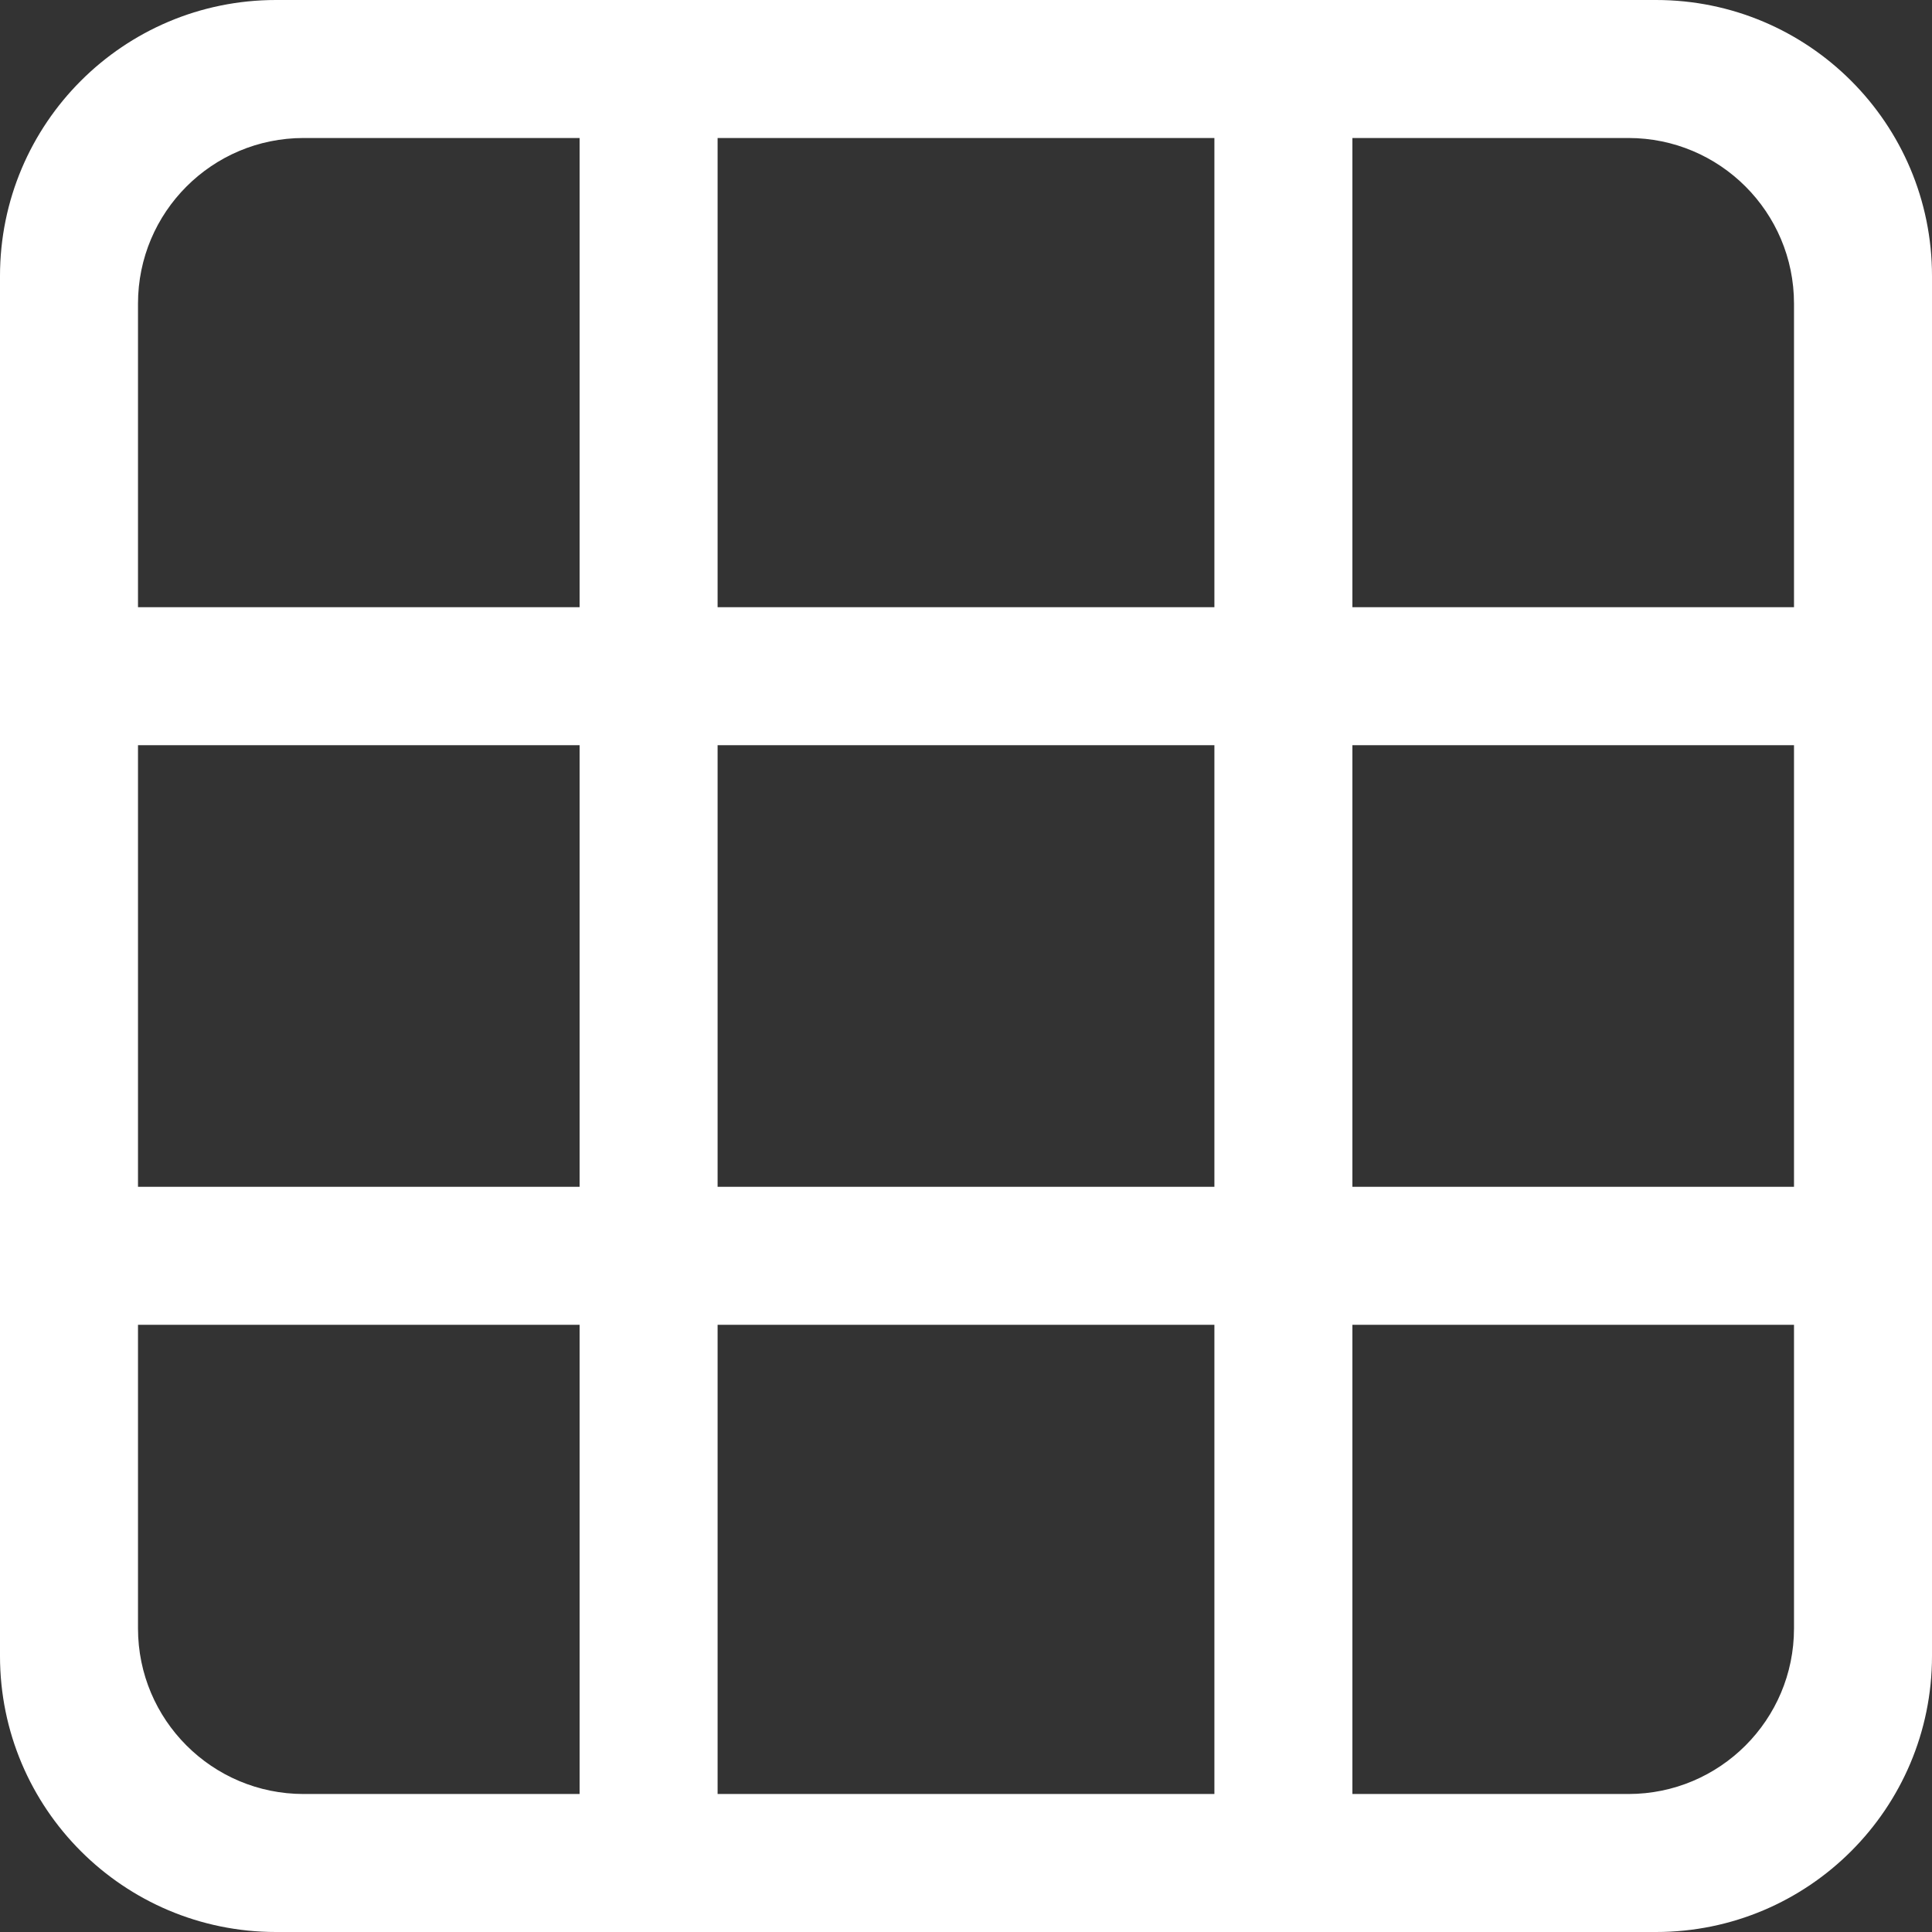
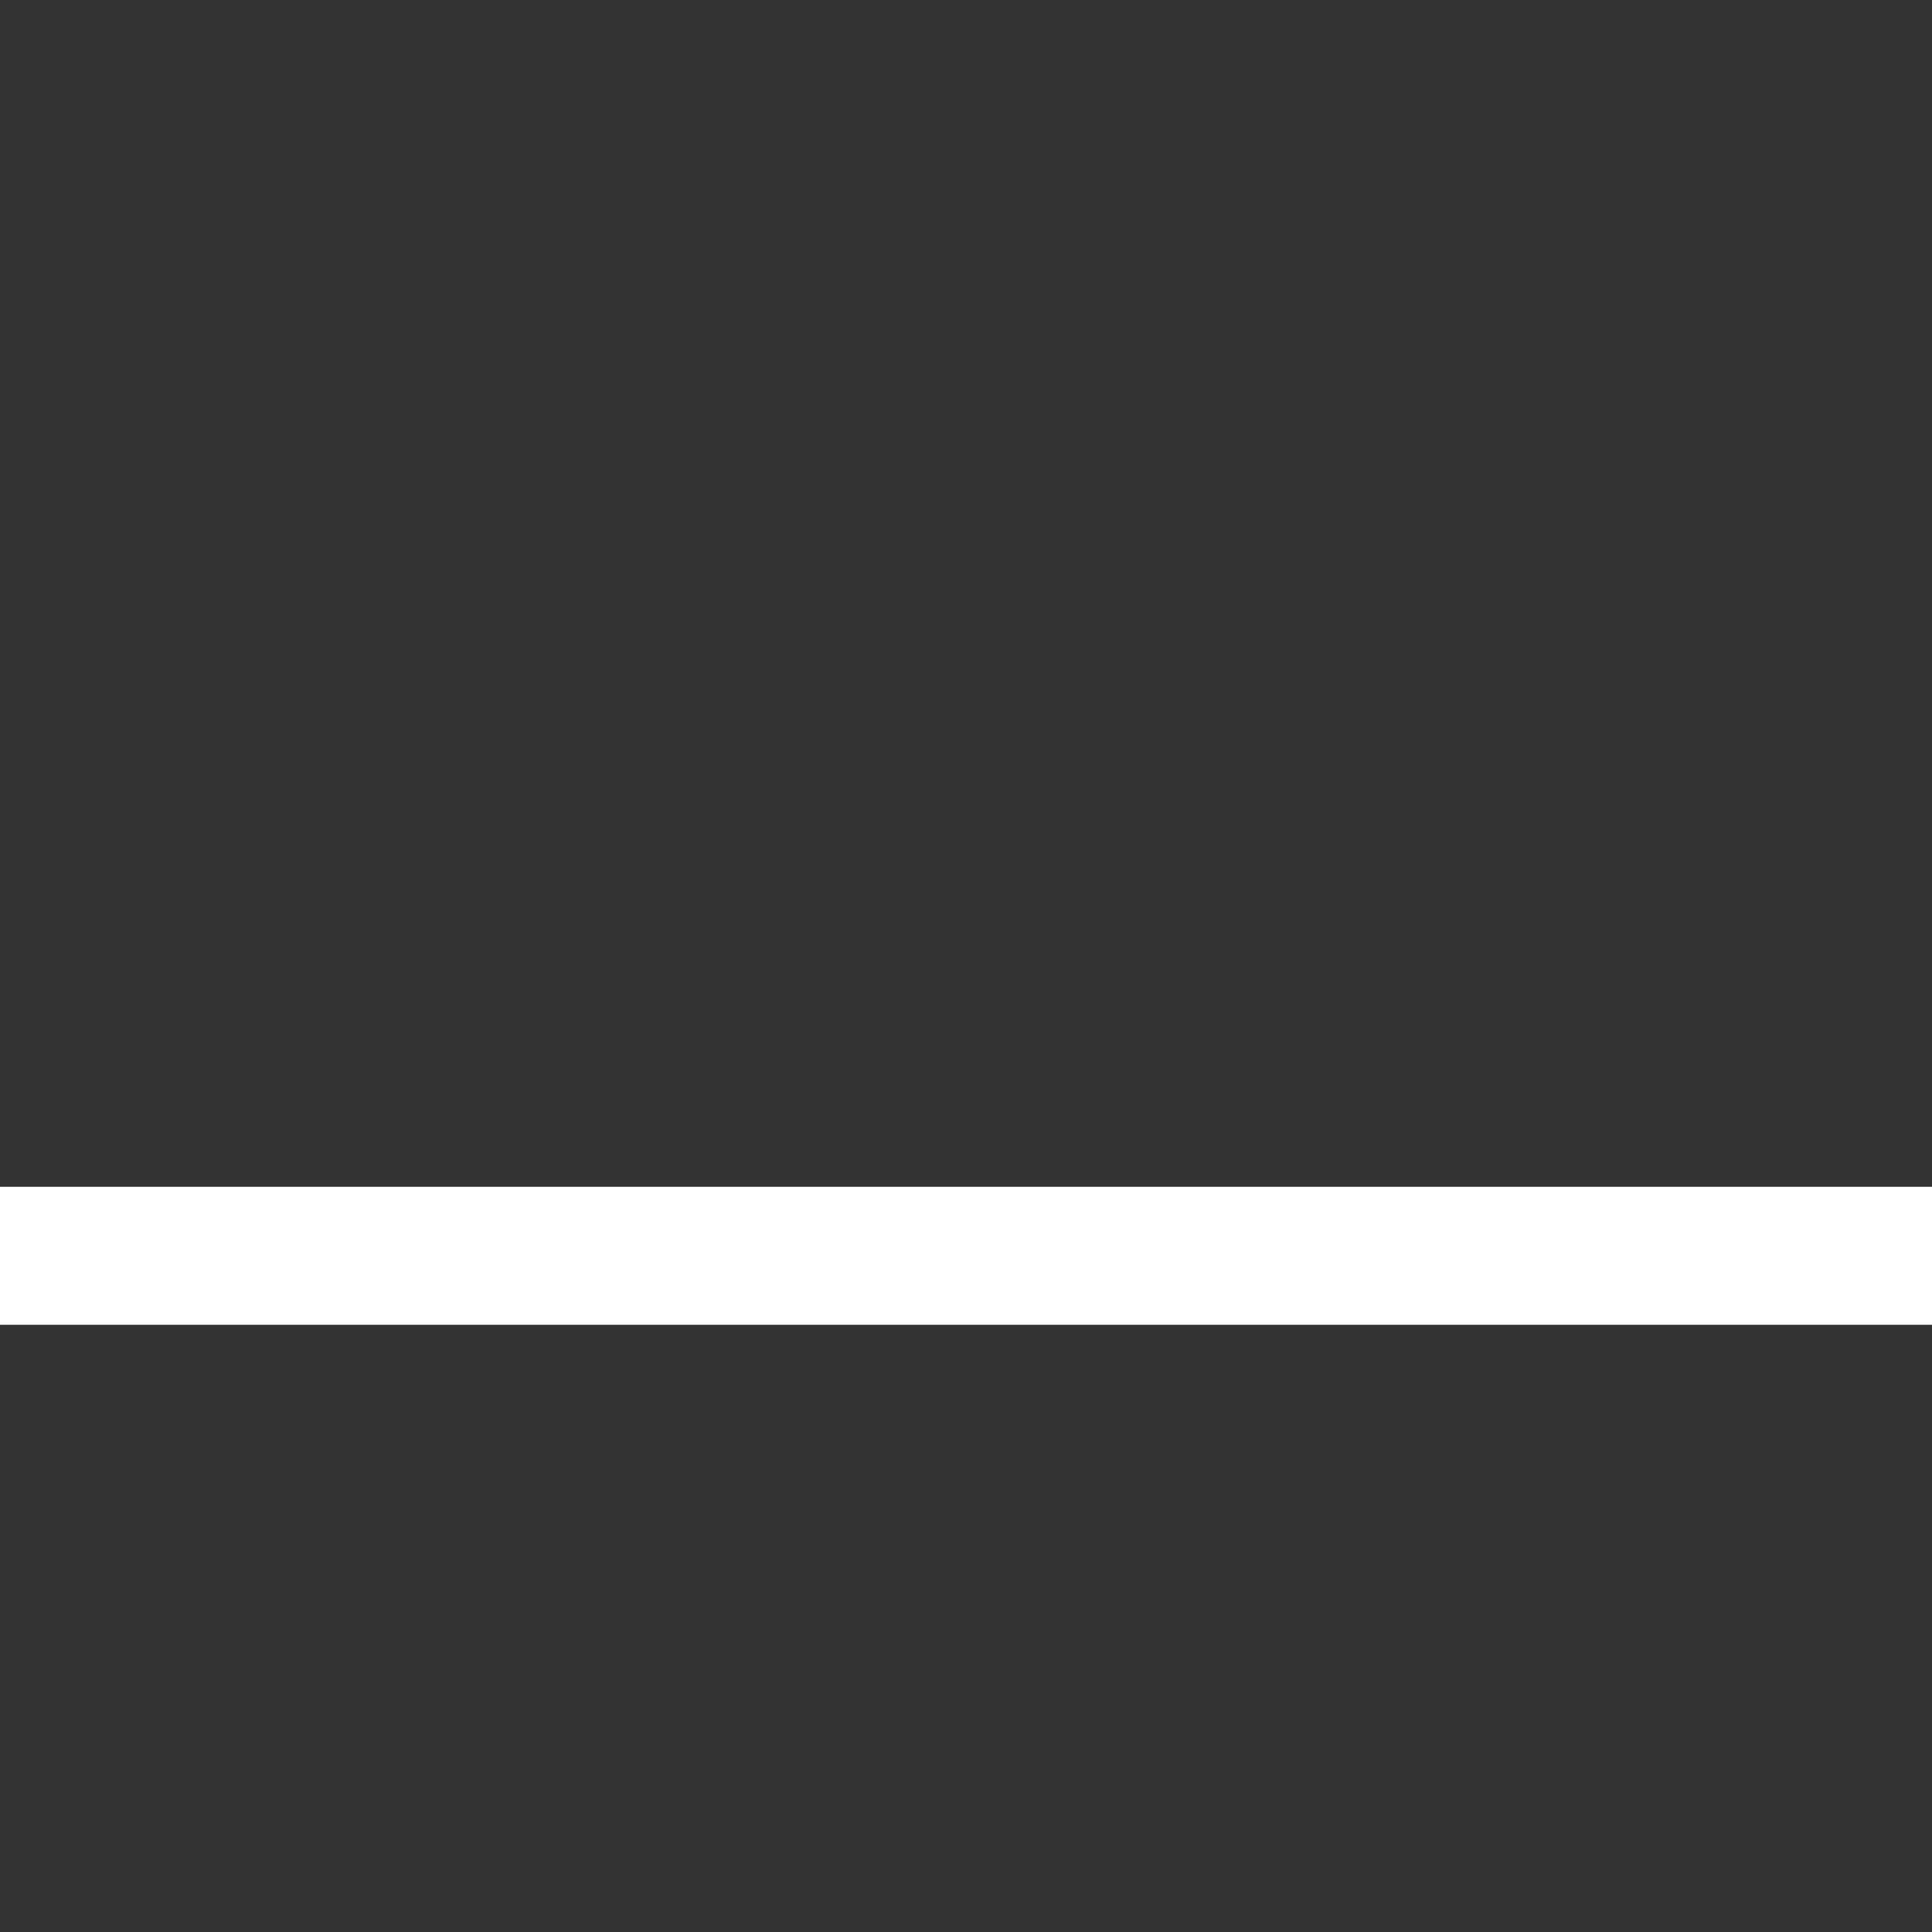
<svg xmlns="http://www.w3.org/2000/svg" width="70" height="70" viewBox="0 0 70 70" fill="none">
  <rect x="0" y="0" width="70" height="70" fill="#333333" stroke="none" />
-   <path fill-rule="evenodd" clip-rule="evenodd" d="M10 0C4.477 0 0 4.477 0 10V60C0 65.523 4.477 70 10 70H60C65.523 70 70 65.523 70 60V10C70 4.477 65.523 0 60 0H10ZM11 5C7.686 5 5 7.686 5 11V59C5 62.314 7.686 65 11 65H59C62.314 65 65 62.314 65 59V11C65 7.686 62.314 5 59 5H11Z" fill="white" />
-   <rect y="22" width="70" height="5" fill="white" />
-   <rect x="21" y="70" width="70" height="5" transform="rotate(-90 21 70)" fill="white" />
-   <rect x="44" y="70" width="70" height="5" transform="rotate(-90 44 70)" fill="white" />
  <rect y="43" width="70" height="5" fill="white" />
</svg>